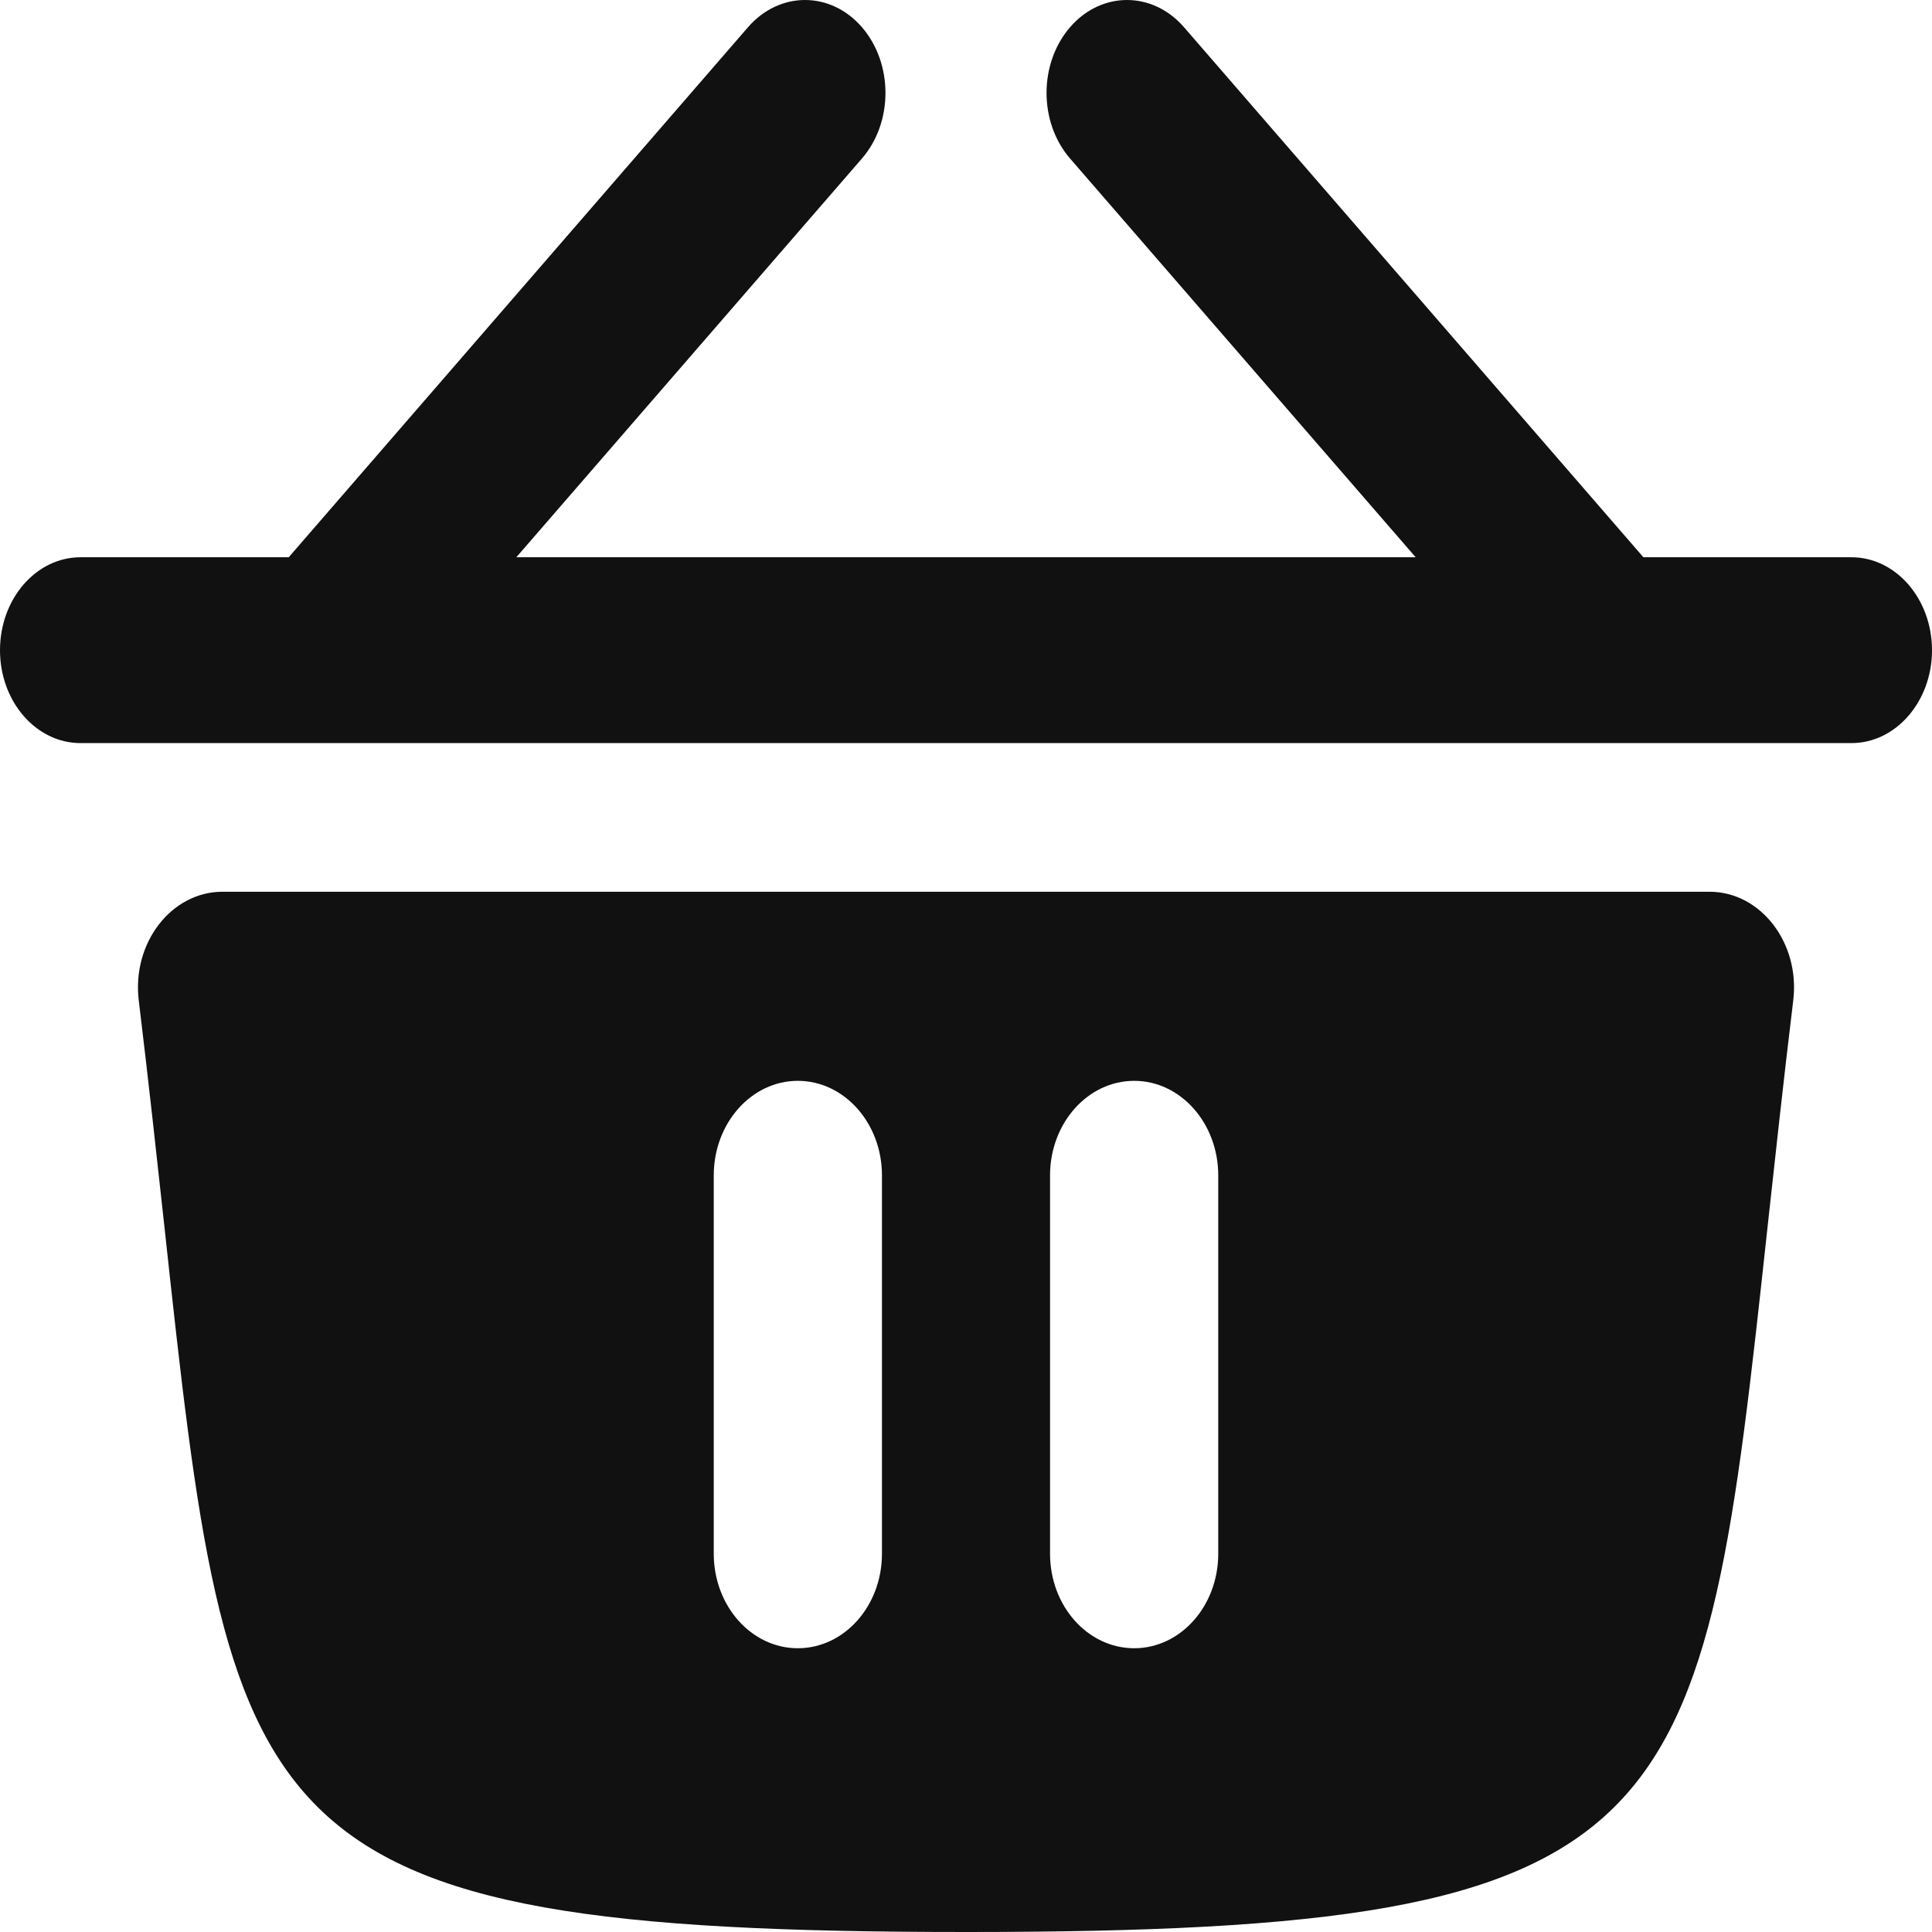
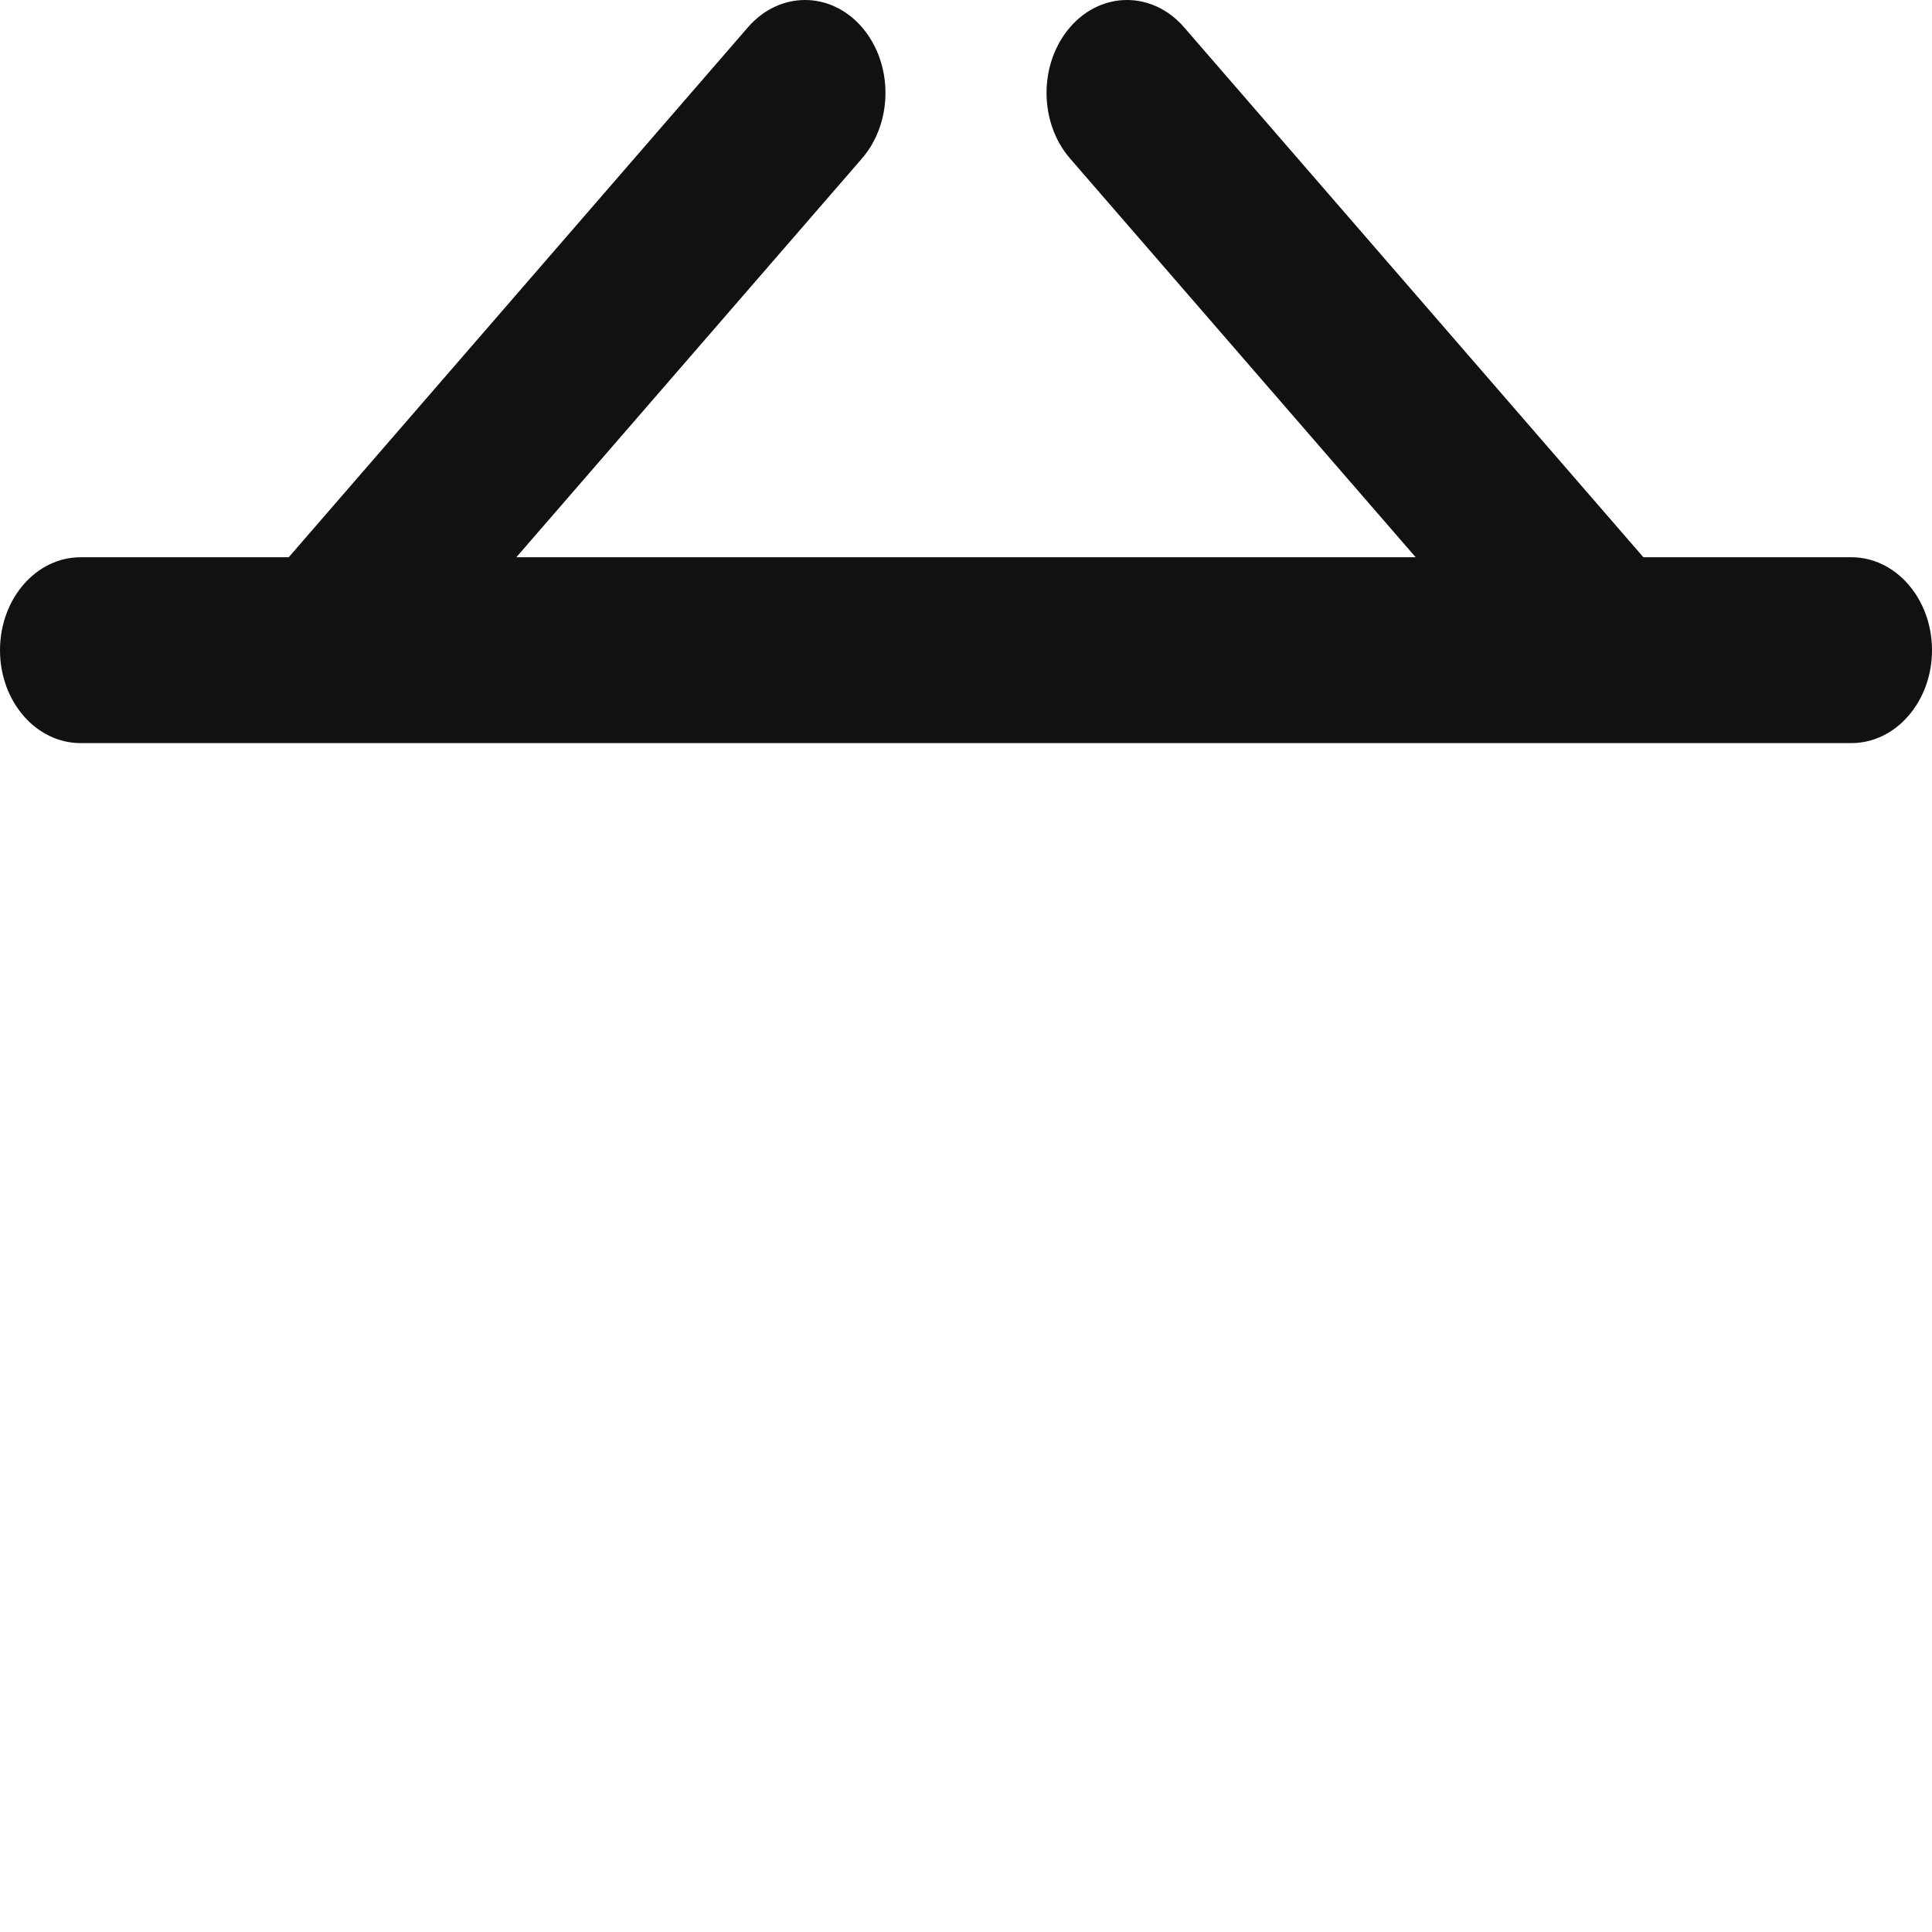
<svg xmlns="http://www.w3.org/2000/svg" width="16" height="16" viewBox="0 0 16 16" fill="none">
  <path d="M7.138 1.313C7.398 1.013 7.398 0.526 7.138 0.225C6.878 -0.075 6.456 -0.075 6.195 0.225L2.391 4.615H0.667C0.298 4.615 0 4.96 0 5.385C0 5.809 0.298 6.154 0.667 6.154H15.333C15.701 6.154 16 5.809 16 5.385C16 4.96 15.701 4.615 15.333 4.615H13.61L9.805 0.225C9.544 -0.075 9.122 -0.075 8.862 0.225C8.602 0.526 8.602 1.013 8.862 1.313L11.724 4.615H4.276L7.138 1.313Z" fill="#111111" />
-   <path fill-rule="evenodd" clip-rule="evenodd" d="M1.843 7.385C1.418 7.385 1.092 7.81 1.149 8.284C1.231 8.96 1.298 9.579 1.36 10.144C1.908 15.199 1.994 16 8 16C14.005 16 14.092 15.199 14.64 10.144C14.702 9.579 14.769 8.96 14.851 8.284C14.908 7.81 14.582 7.385 14.157 7.385H1.843ZM6.607 8.951C6.223 8.951 5.911 9.302 5.911 9.734V12.867C5.911 13.3 6.223 13.65 6.607 13.65C6.992 13.65 7.304 13.3 7.304 12.867V9.734C7.304 9.302 6.992 8.951 6.607 8.951ZM8.696 9.734C8.696 9.302 9.008 8.951 9.393 8.951C9.777 8.951 10.089 9.302 10.089 9.734V12.867C10.089 13.3 9.777 13.65 9.393 13.65C9.008 13.65 8.696 13.3 8.696 12.867V9.734Z" fill="#111111" />
</svg>